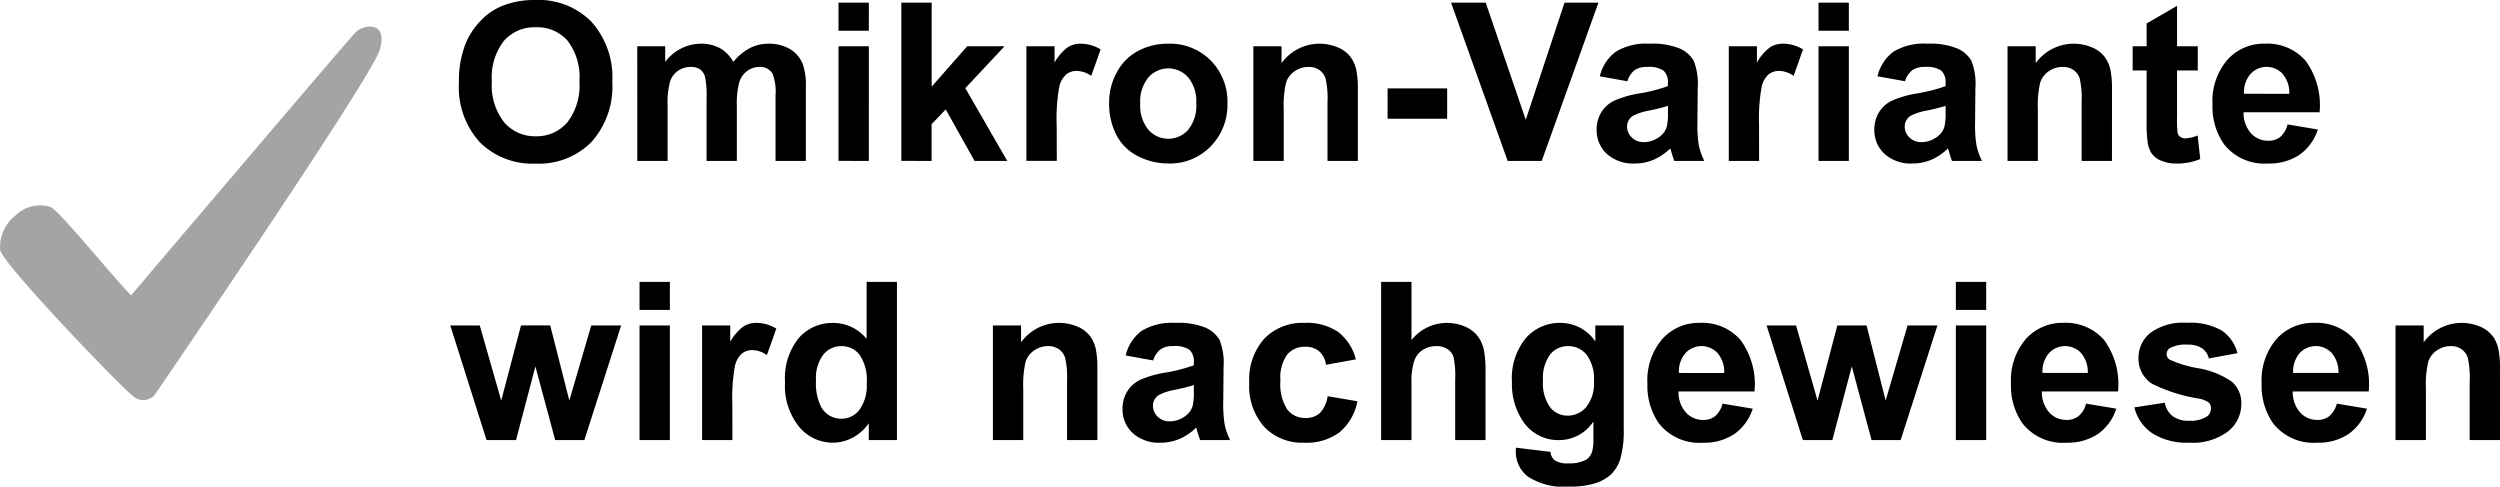
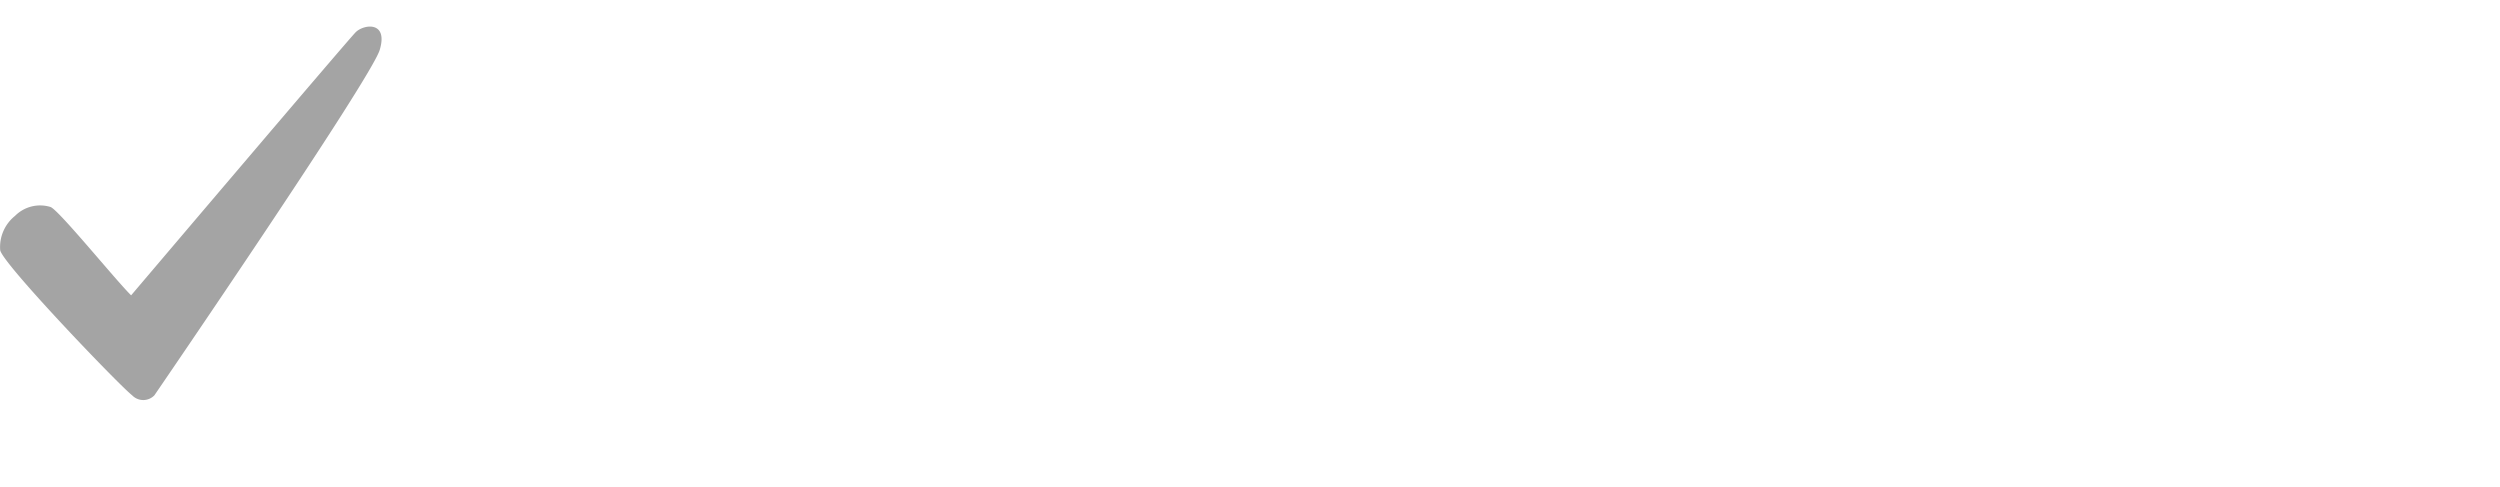
<svg xmlns="http://www.w3.org/2000/svg" width="214.907" height="41.831" viewBox="0 0 214.907 41.831">
  <g transform="translate(-4201.375 -2092.778)">
    <path d="M4212.734,2126.76c-1.147-.892-11.247-11.431-11.344-12.491a3.435,3.435,0,0,1,1.274-2.931,3.043,3.043,0,0,1,3.059-.765c.729.281,5.6,6.293,6.924,7.593,0,0,18.618-21.932,19.305-22.619s2.813-.984,2.067,1.516-19.374,29.7-19.374,29.7A1.328,1.328,0,0,1,4212.734,2126.76Z" fill="#a4a4a4" />
-     <path d="M.826,10.283a8.65,8.65,0,0,1,.622-3.488A6.4,6.4,0,0,1,2.714,4.93,5.3,5.3,0,0,1,4.472,3.706,7.467,7.467,0,0,1,7.4,3.167a6.386,6.386,0,0,1,4.81,1.865,7.147,7.147,0,0,1,1.8,5.186,7.123,7.123,0,0,1-1.791,5.154,6.336,6.336,0,0,1-4.787,1.86,6.4,6.4,0,0,1-4.824-1.851A7.024,7.024,0,0,1,.826,10.283Zm2.83-.093a5.1,5.1,0,0,0,1.067,3.5,3.476,3.476,0,0,0,2.709,1.192,3.446,3.446,0,0,0,2.7-1.183,5.2,5.2,0,0,0,1.053-3.549,5.114,5.114,0,0,0-1.025-3.488,3.469,3.469,0,0,0-2.723-1.15A3.492,3.492,0,0,0,4.694,6.679,5.139,5.139,0,0,0,3.655,10.19Zm12.5-3.043h2.4V8.493A3.866,3.866,0,0,1,21.63,6.925a3.307,3.307,0,0,1,1.642.39,2.994,2.994,0,0,1,1.141,1.178,4.552,4.552,0,0,1,1.4-1.178,3.437,3.437,0,0,1,1.6-.39,3.575,3.575,0,0,1,1.837.441A2.7,2.7,0,0,1,30.379,8.66a5.614,5.614,0,0,1,.269,2.041V17H28.041V11.369a4.19,4.19,0,0,0-.269-1.893,1.235,1.235,0,0,0-1.113-.557,1.777,1.777,0,0,0-1.03.334,1.853,1.853,0,0,0-.7.979,7.042,7.042,0,0,0-.213,2.036V17H22.113V11.6a7.489,7.489,0,0,0-.139-1.855,1.184,1.184,0,0,0-.431-.622,1.364,1.364,0,0,0-.793-.2,1.9,1.9,0,0,0-1.085.325,1.781,1.781,0,0,0-.691.937,6.965,6.965,0,0,0-.209,2.032V17H16.157Zm17.3-1.336V3.4h2.607V5.812Zm0,11.188V7.147h2.607V17Zm5.4,0V3.4h2.607v7.218l3.052-3.47h3.21l-3.368,3.6L47.96,17H45.149l-2.477-4.425-1.215,1.271V17Zm13.364,0H49.607V7.147h2.421v1.4A4.211,4.211,0,0,1,53.146,7.24a2.057,2.057,0,0,1,1.127-.315,3.309,3.309,0,0,1,1.716.492l-.807,2.273a2.288,2.288,0,0,0-1.225-.427,1.447,1.447,0,0,0-.928.3,2.061,2.061,0,0,0-.6,1.09,15.486,15.486,0,0,0-.218,3.3Zm4.5-5.065a5.33,5.33,0,0,1,.64-2.514,4.394,4.394,0,0,1,1.814-1.855,5.383,5.383,0,0,1,2.621-.64,4.919,4.919,0,0,1,3.665,1.452,5.016,5.016,0,0,1,1.429,3.669,5.076,5.076,0,0,1-1.443,3.706,4.876,4.876,0,0,1-3.632,1.47,5.721,5.721,0,0,1-2.584-.612,4.2,4.2,0,0,1-1.869-1.8A5.981,5.981,0,0,1,56.718,11.935Zm2.672.139a3.264,3.264,0,0,0,.7,2.245,2.275,2.275,0,0,0,3.428,0,3.309,3.309,0,0,0,.691-2.264,3.249,3.249,0,0,0-.691-2.227,2.275,2.275,0,0,0-3.428,0A3.264,3.264,0,0,0,59.39,12.074ZM78.1,17H75.491V11.972a7.772,7.772,0,0,0-.167-2.064,1.448,1.448,0,0,0-.543-.728,1.551,1.551,0,0,0-.9-.26,2.09,2.09,0,0,0-1.215.371,1.87,1.87,0,0,0-.738.983,8.5,8.5,0,0,0-.2,2.264V17H69.118V7.147h2.421V8.595a4.038,4.038,0,0,1,4.824-1.359,2.643,2.643,0,0,1,1.081.793,2.873,2.873,0,0,1,.51,1.095,8.143,8.143,0,0,1,.144,1.753Zm2.556-3.627V10.766h5.121v2.607ZM90.976,17,86.114,3.4h2.978l3.442,10.066L95.865,3.4h2.913L93.907,17Zm10.293-6.847L98.9,9.727a3.685,3.685,0,0,1,1.373-2.115,5.025,5.025,0,0,1,2.895-.687,6.238,6.238,0,0,1,2.6.413,2.591,2.591,0,0,1,1.2,1.048,5.376,5.376,0,0,1,.348,2.333l-.028,3.043a10.564,10.564,0,0,0,.125,1.916A5.592,5.592,0,0,0,107.884,17H105.3q-.1-.26-.25-.77-.065-.232-.093-.306a4.7,4.7,0,0,1-1.429.974,4.092,4.092,0,0,1-1.624.325,3.357,3.357,0,0,1-2.4-.826,2.745,2.745,0,0,1-.877-2.087,2.8,2.8,0,0,1,.4-1.489,2.607,2.607,0,0,1,1.118-1,8.737,8.737,0,0,1,2.073-.608,14.2,14.2,0,0,0,2.533-.64v-.26a1.35,1.35,0,0,0-.371-1.072,2.224,2.224,0,0,0-1.4-.32,1.866,1.866,0,0,0-1.085.274A1.9,1.9,0,0,0,101.269,10.153Zm3.488,2.115a16.3,16.3,0,0,1-1.586.4,4.779,4.779,0,0,0-1.419.455,1.087,1.087,0,0,0-.51.918,1.279,1.279,0,0,0,.408.946,1.425,1.425,0,0,0,1.039.4,2.258,2.258,0,0,0,1.345-.464,1.633,1.633,0,0,0,.622-.863,5.148,5.148,0,0,0,.1-1.271ZM112.592,17h-2.607V7.147h2.421v1.4a4.211,4.211,0,0,1,1.118-1.308,2.057,2.057,0,0,1,1.127-.315,3.309,3.309,0,0,1,1.716.492l-.807,2.273a2.287,2.287,0,0,0-1.225-.427,1.447,1.447,0,0,0-.928.3,2.061,2.061,0,0,0-.6,1.09,15.486,15.486,0,0,0-.218,3.3ZM117.7,5.812V3.4h2.607V5.812ZM117.7,17V7.147h2.607V17Zm7.436-6.847-2.366-.427a3.685,3.685,0,0,1,1.373-2.115,5.025,5.025,0,0,1,2.895-.687,6.238,6.238,0,0,1,2.6.413,2.591,2.591,0,0,1,1.2,1.048,5.376,5.376,0,0,1,.348,2.333l-.028,3.043a10.564,10.564,0,0,0,.125,1.916A5.592,5.592,0,0,0,131.751,17h-2.579q-.1-.26-.25-.77-.065-.232-.093-.306a4.7,4.7,0,0,1-1.429.974,4.092,4.092,0,0,1-1.624.325,3.357,3.357,0,0,1-2.4-.826,2.745,2.745,0,0,1-.877-2.087,2.8,2.8,0,0,1,.4-1.489,2.607,2.607,0,0,1,1.118-1,8.737,8.737,0,0,1,2.073-.608,14.2,14.2,0,0,0,2.533-.64v-.26a1.35,1.35,0,0,0-.371-1.072,2.224,2.224,0,0,0-1.4-.32,1.866,1.866,0,0,0-1.085.274A1.9,1.9,0,0,0,125.136,10.153Zm3.488,2.115a16.3,16.3,0,0,1-1.586.4,4.779,4.779,0,0,0-1.419.455,1.087,1.087,0,0,0-.51.918,1.279,1.279,0,0,0,.408.946,1.425,1.425,0,0,0,1.039.4,2.258,2.258,0,0,0,1.345-.464,1.633,1.633,0,0,0,.622-.863,5.148,5.148,0,0,0,.1-1.271ZM142.925,17h-2.607V11.972a7.772,7.772,0,0,0-.167-2.064,1.448,1.448,0,0,0-.543-.728,1.551,1.551,0,0,0-.9-.26,2.09,2.09,0,0,0-1.215.371,1.87,1.87,0,0,0-.738.983,8.5,8.5,0,0,0-.2,2.264V17h-2.607V7.147h2.421V8.595a4.038,4.038,0,0,1,4.824-1.359,2.643,2.643,0,0,1,1.081.793,2.873,2.873,0,0,1,.51,1.095,8.142,8.142,0,0,1,.144,1.753ZM150.3,7.147V9.226h-1.781V13.2a9.877,9.877,0,0,0,.051,1.406.573.573,0,0,0,.232.329.736.736,0,0,0,.441.13,3.372,3.372,0,0,0,1.048-.25l.223,2.022a5.182,5.182,0,0,1-2.06.39,3.267,3.267,0,0,1-1.271-.237,1.855,1.855,0,0,1-.83-.612,2.417,2.417,0,0,1-.366-1.016,12.637,12.637,0,0,1-.083-1.837v-4.3h-1.2V7.147h1.2V5.19l2.616-1.521V7.147Zm7.724,6.717,2.6.436a4.261,4.261,0,0,1-1.582,2.176,4.647,4.647,0,0,1-2.7.747,4.408,4.408,0,0,1-3.8-1.679,5.641,5.641,0,0,1-.974-3.4,5.44,5.44,0,0,1,1.28-3.836,4.216,4.216,0,0,1,3.238-1.387,4.373,4.373,0,0,1,3.47,1.452,6.424,6.424,0,0,1,1.215,4.448h-6.531a2.638,2.638,0,0,0,.631,1.8,1.973,1.973,0,0,0,1.5.645,1.6,1.6,0,0,0,1.03-.334A2.063,2.063,0,0,0,158.02,13.864Zm.148-2.635a2.51,2.51,0,0,0-.584-1.721,1.881,1.881,0,0,0-2.765.032,2.4,2.4,0,0,0-.547,1.688ZM3.2,41,.083,31.147H2.616L4.462,37.6l1.7-6.457H8.674L10.316,37.6,12.2,31.147h2.57L11.606,41H9.1L7.4,34.664,5.733,41ZM16.352,29.812V27.4h2.607v2.412Zm0,11.188V31.147h2.607V41Zm7.983,0H21.728V31.147h2.421v1.4a4.211,4.211,0,0,1,1.118-1.308,2.057,2.057,0,0,1,1.127-.315,3.309,3.309,0,0,1,1.716.492L27.3,33.689a2.288,2.288,0,0,0-1.225-.427,1.447,1.447,0,0,0-.928.3,2.061,2.061,0,0,0-.6,1.09,15.486,15.486,0,0,0-.218,3.3Zm14.144,0H36.057V39.553a3.912,3.912,0,0,1-1.424,1.257,3.654,3.654,0,0,1-1.656.413,3.753,3.753,0,0,1-2.908-1.368,5.566,5.566,0,0,1-1.211-3.818,5.5,5.5,0,0,1,1.178-3.808,3.841,3.841,0,0,1,2.978-1.3A3.689,3.689,0,0,1,35.872,32.3V27.4h2.607Zm-6.958-5.14a4.512,4.512,0,0,0,.436,2.282,1.97,1.97,0,0,0,1.763,1.021A1.919,1.919,0,0,0,35.25,38.4a3.533,3.533,0,0,0,.631-2.287,3.866,3.866,0,0,0-.612-2.445,1.938,1.938,0,0,0-1.568-.747,1.959,1.959,0,0,0-1.554.738A3.332,3.332,0,0,0,31.521,35.86ZM55.707,41H53.1V35.972a7.772,7.772,0,0,0-.167-2.064,1.448,1.448,0,0,0-.543-.728,1.551,1.551,0,0,0-.9-.26,2.09,2.09,0,0,0-1.215.371,1.87,1.87,0,0,0-.738.983,8.5,8.5,0,0,0-.2,2.264V41H46.727V31.147h2.421v1.447a4.038,4.038,0,0,1,4.824-1.359,2.643,2.643,0,0,1,1.081.793,2.873,2.873,0,0,1,.51,1.095,8.143,8.143,0,0,1,.144,1.753Zm4.8-6.847-2.366-.427a3.685,3.685,0,0,1,1.373-2.115,5.025,5.025,0,0,1,2.895-.687,6.238,6.238,0,0,1,2.6.413,2.591,2.591,0,0,1,1.2,1.048,5.376,5.376,0,0,1,.348,2.333l-.028,3.043a10.564,10.564,0,0,0,.125,1.916A5.592,5.592,0,0,0,67.123,41H64.544q-.1-.26-.25-.77-.065-.232-.093-.306a4.7,4.7,0,0,1-1.429.974,4.092,4.092,0,0,1-1.624.325,3.357,3.357,0,0,1-2.4-.826,2.745,2.745,0,0,1-.877-2.087,2.8,2.8,0,0,1,.4-1.489,2.607,2.607,0,0,1,1.118-1,8.737,8.737,0,0,1,2.073-.608A14.2,14.2,0,0,0,64,34.571v-.26a1.35,1.35,0,0,0-.371-1.072,2.224,2.224,0,0,0-1.4-.32,1.866,1.866,0,0,0-1.085.274A1.9,1.9,0,0,0,60.508,34.153ZM64,36.269a16.3,16.3,0,0,1-1.586.4,4.778,4.778,0,0,0-1.419.455,1.087,1.087,0,0,0-.51.918,1.279,1.279,0,0,0,.408.946,1.425,1.425,0,0,0,1.039.4,2.258,2.258,0,0,0,1.345-.464,1.633,1.633,0,0,0,.622-.863,5.148,5.148,0,0,0,.1-1.271Zm13.93-2.208-2.57.464a1.865,1.865,0,0,0-.589-1.16,1.779,1.779,0,0,0-1.192-.39,1.948,1.948,0,0,0-1.554.673,3.447,3.447,0,0,0-.58,2.25,3.987,3.987,0,0,0,.589,2.477,1.934,1.934,0,0,0,1.582.724,1.757,1.757,0,0,0,1.215-.422,2.539,2.539,0,0,0,.668-1.452l2.561.436a4.544,4.544,0,0,1-1.531,2.663,4.738,4.738,0,0,1-3.034.9,4.51,4.51,0,0,1-3.447-1.364,5.287,5.287,0,0,1-1.285-3.776,5.3,5.3,0,0,1,1.29-3.8,4.58,4.58,0,0,1,3.488-1.359A4.759,4.759,0,0,1,76.4,31.7,4.292,4.292,0,0,1,77.927,34.061ZM82.71,27.4v5a3.906,3.906,0,0,1,4.639-1.141,2.653,2.653,0,0,1,1.09.854,3.094,3.094,0,0,1,.5,1.15,10.284,10.284,0,0,1,.135,1.958V41H86.467V35.8a7.706,7.706,0,0,0-.148-1.967,1.291,1.291,0,0,0-.524-.663,1.686,1.686,0,0,0-.942-.246,2.16,2.16,0,0,0-1.16.315,1.82,1.82,0,0,0-.747.951,5.679,5.679,0,0,0-.237,1.879V41H80.1V27.4Zm8.976,14.25,2.978.362a1.017,1.017,0,0,0,.343.714A1.96,1.96,0,0,0,96.176,43a3.036,3.036,0,0,0,1.531-.306,1.262,1.262,0,0,0,.52-.659,3.958,3.958,0,0,0,.121-1.2V39.4A3.528,3.528,0,0,1,95.4,41a3.632,3.632,0,0,1-3.145-1.679,5.708,5.708,0,0,1-.909-3.3,5.432,5.432,0,0,1,1.192-3.785A3.847,3.847,0,0,1,95.5,30.925a3.609,3.609,0,0,1,3.015,1.6V31.147h2.44v8.841a8.809,8.809,0,0,1-.288,2.607,3.23,3.23,0,0,1-.807,1.354,3.571,3.571,0,0,1-1.387.77A7.3,7.3,0,0,1,96.278,45a5.679,5.679,0,0,1-3.553-.858,2.692,2.692,0,0,1-1.048-2.176Q91.676,41.835,91.686,41.649Zm2.329-5.78a3.553,3.553,0,0,0,.608,2.3,1.879,1.879,0,0,0,1.5.728,2.071,2.071,0,0,0,1.614-.747,3.255,3.255,0,0,0,.659-2.213,3.45,3.45,0,0,0-.631-2.273,2,2,0,0,0-1.6-.742,1.925,1.925,0,0,0-1.545.728A3.415,3.415,0,0,0,94.014,35.87Zm15.433,1.995,2.6.436a4.261,4.261,0,0,1-1.582,2.176,4.647,4.647,0,0,1-2.7.747,4.408,4.408,0,0,1-3.8-1.679,5.641,5.641,0,0,1-.974-3.4,5.44,5.44,0,0,1,1.28-3.836,4.216,4.216,0,0,1,3.238-1.387,4.373,4.373,0,0,1,3.47,1.452,6.424,6.424,0,0,1,1.215,4.448h-6.531a2.638,2.638,0,0,0,.631,1.8,1.973,1.973,0,0,0,1.5.645,1.6,1.6,0,0,0,1.03-.334A2.063,2.063,0,0,0,109.447,37.864Zm.148-2.635a2.51,2.51,0,0,0-.584-1.721,1.881,1.881,0,0,0-2.765.032,2.4,2.4,0,0,0-.547,1.688ZM116.355,41l-3.117-9.853h2.533l1.846,6.457,1.7-6.457h2.514L123.47,37.6l1.883-6.457h2.57L124.76,41h-2.5l-1.7-6.336L118.887,41Zm13.151-11.188V27.4h2.607v2.412Zm0,11.188V31.147h2.607V41ZM140.7,37.864l2.6.436a4.261,4.261,0,0,1-1.582,2.176,4.647,4.647,0,0,1-2.7.747,4.408,4.408,0,0,1-3.8-1.679,5.641,5.641,0,0,1-.974-3.4,5.44,5.44,0,0,1,1.28-3.836,4.216,4.216,0,0,1,3.238-1.387,4.373,4.373,0,0,1,3.47,1.452,6.424,6.424,0,0,1,1.215,4.448H136.9a2.638,2.638,0,0,0,.631,1.8,1.973,1.973,0,0,0,1.5.645,1.6,1.6,0,0,0,1.03-.334A2.063,2.063,0,0,0,140.7,37.864Zm.148-2.635a2.51,2.51,0,0,0-.584-1.721,1.881,1.881,0,0,0-2.765.032,2.4,2.4,0,0,0-.547,1.688Zm4,2.959,2.616-.4a1.917,1.917,0,0,0,.677,1.155,2.288,2.288,0,0,0,1.429.394,2.579,2.579,0,0,0,1.521-.371.828.828,0,0,0,.343-.7.684.684,0,0,0-.186-.492,2.077,2.077,0,0,0-.872-.343,14.063,14.063,0,0,1-4-1.271,2.538,2.538,0,0,1-1.169-2.217,2.733,2.733,0,0,1,1.011-2.152,4.722,4.722,0,0,1,3.136-.872,5.47,5.47,0,0,1,3.006.659,3.367,3.367,0,0,1,1.354,1.948l-2.458.455a1.52,1.52,0,0,0-.6-.881,2.188,2.188,0,0,0-1.257-.306,2.832,2.832,0,0,0-1.475.288.618.618,0,0,0-.3.529.576.576,0,0,0,.26.473,9.781,9.781,0,0,0,2.435.733,7.25,7.25,0,0,1,2.908,1.16,2.41,2.41,0,0,1,.816,1.939,2.976,2.976,0,0,1-1.132,2.329,5.01,5.01,0,0,1-3.349.974,5.5,5.5,0,0,1-3.187-.816A3.761,3.761,0,0,1,144.851,38.189Zm17.4-.325,2.6.436a4.261,4.261,0,0,1-1.582,2.176,4.647,4.647,0,0,1-2.7.747,4.408,4.408,0,0,1-3.8-1.679,5.641,5.641,0,0,1-.974-3.4,5.44,5.44,0,0,1,1.28-3.836,4.216,4.216,0,0,1,3.238-1.387,4.373,4.373,0,0,1,3.47,1.452,6.424,6.424,0,0,1,1.215,4.448h-6.531a2.638,2.638,0,0,0,.631,1.8,1.973,1.973,0,0,0,1.5.645,1.6,1.6,0,0,0,1.03-.334A2.063,2.063,0,0,0,162.251,37.864Zm.148-2.635a2.51,2.51,0,0,0-.584-1.721,1.881,1.881,0,0,0-2.765.032,2.4,2.4,0,0,0-.547,1.688ZM176.283,41h-2.607V35.972a7.772,7.772,0,0,0-.167-2.064,1.448,1.448,0,0,0-.543-.728,1.551,1.551,0,0,0-.9-.26,2.09,2.09,0,0,0-1.215.371,1.87,1.87,0,0,0-.738.983,8.5,8.5,0,0,0-.2,2.264V41H167.3V31.147h2.421v1.447a4.038,4.038,0,0,1,4.824-1.359,2.643,2.643,0,0,1,1.081.793,2.873,2.873,0,0,1,.51,1.095,8.142,8.142,0,0,1,.144,1.753Z" transform="translate(4240 2089.61)" />
  </g>
</svg>